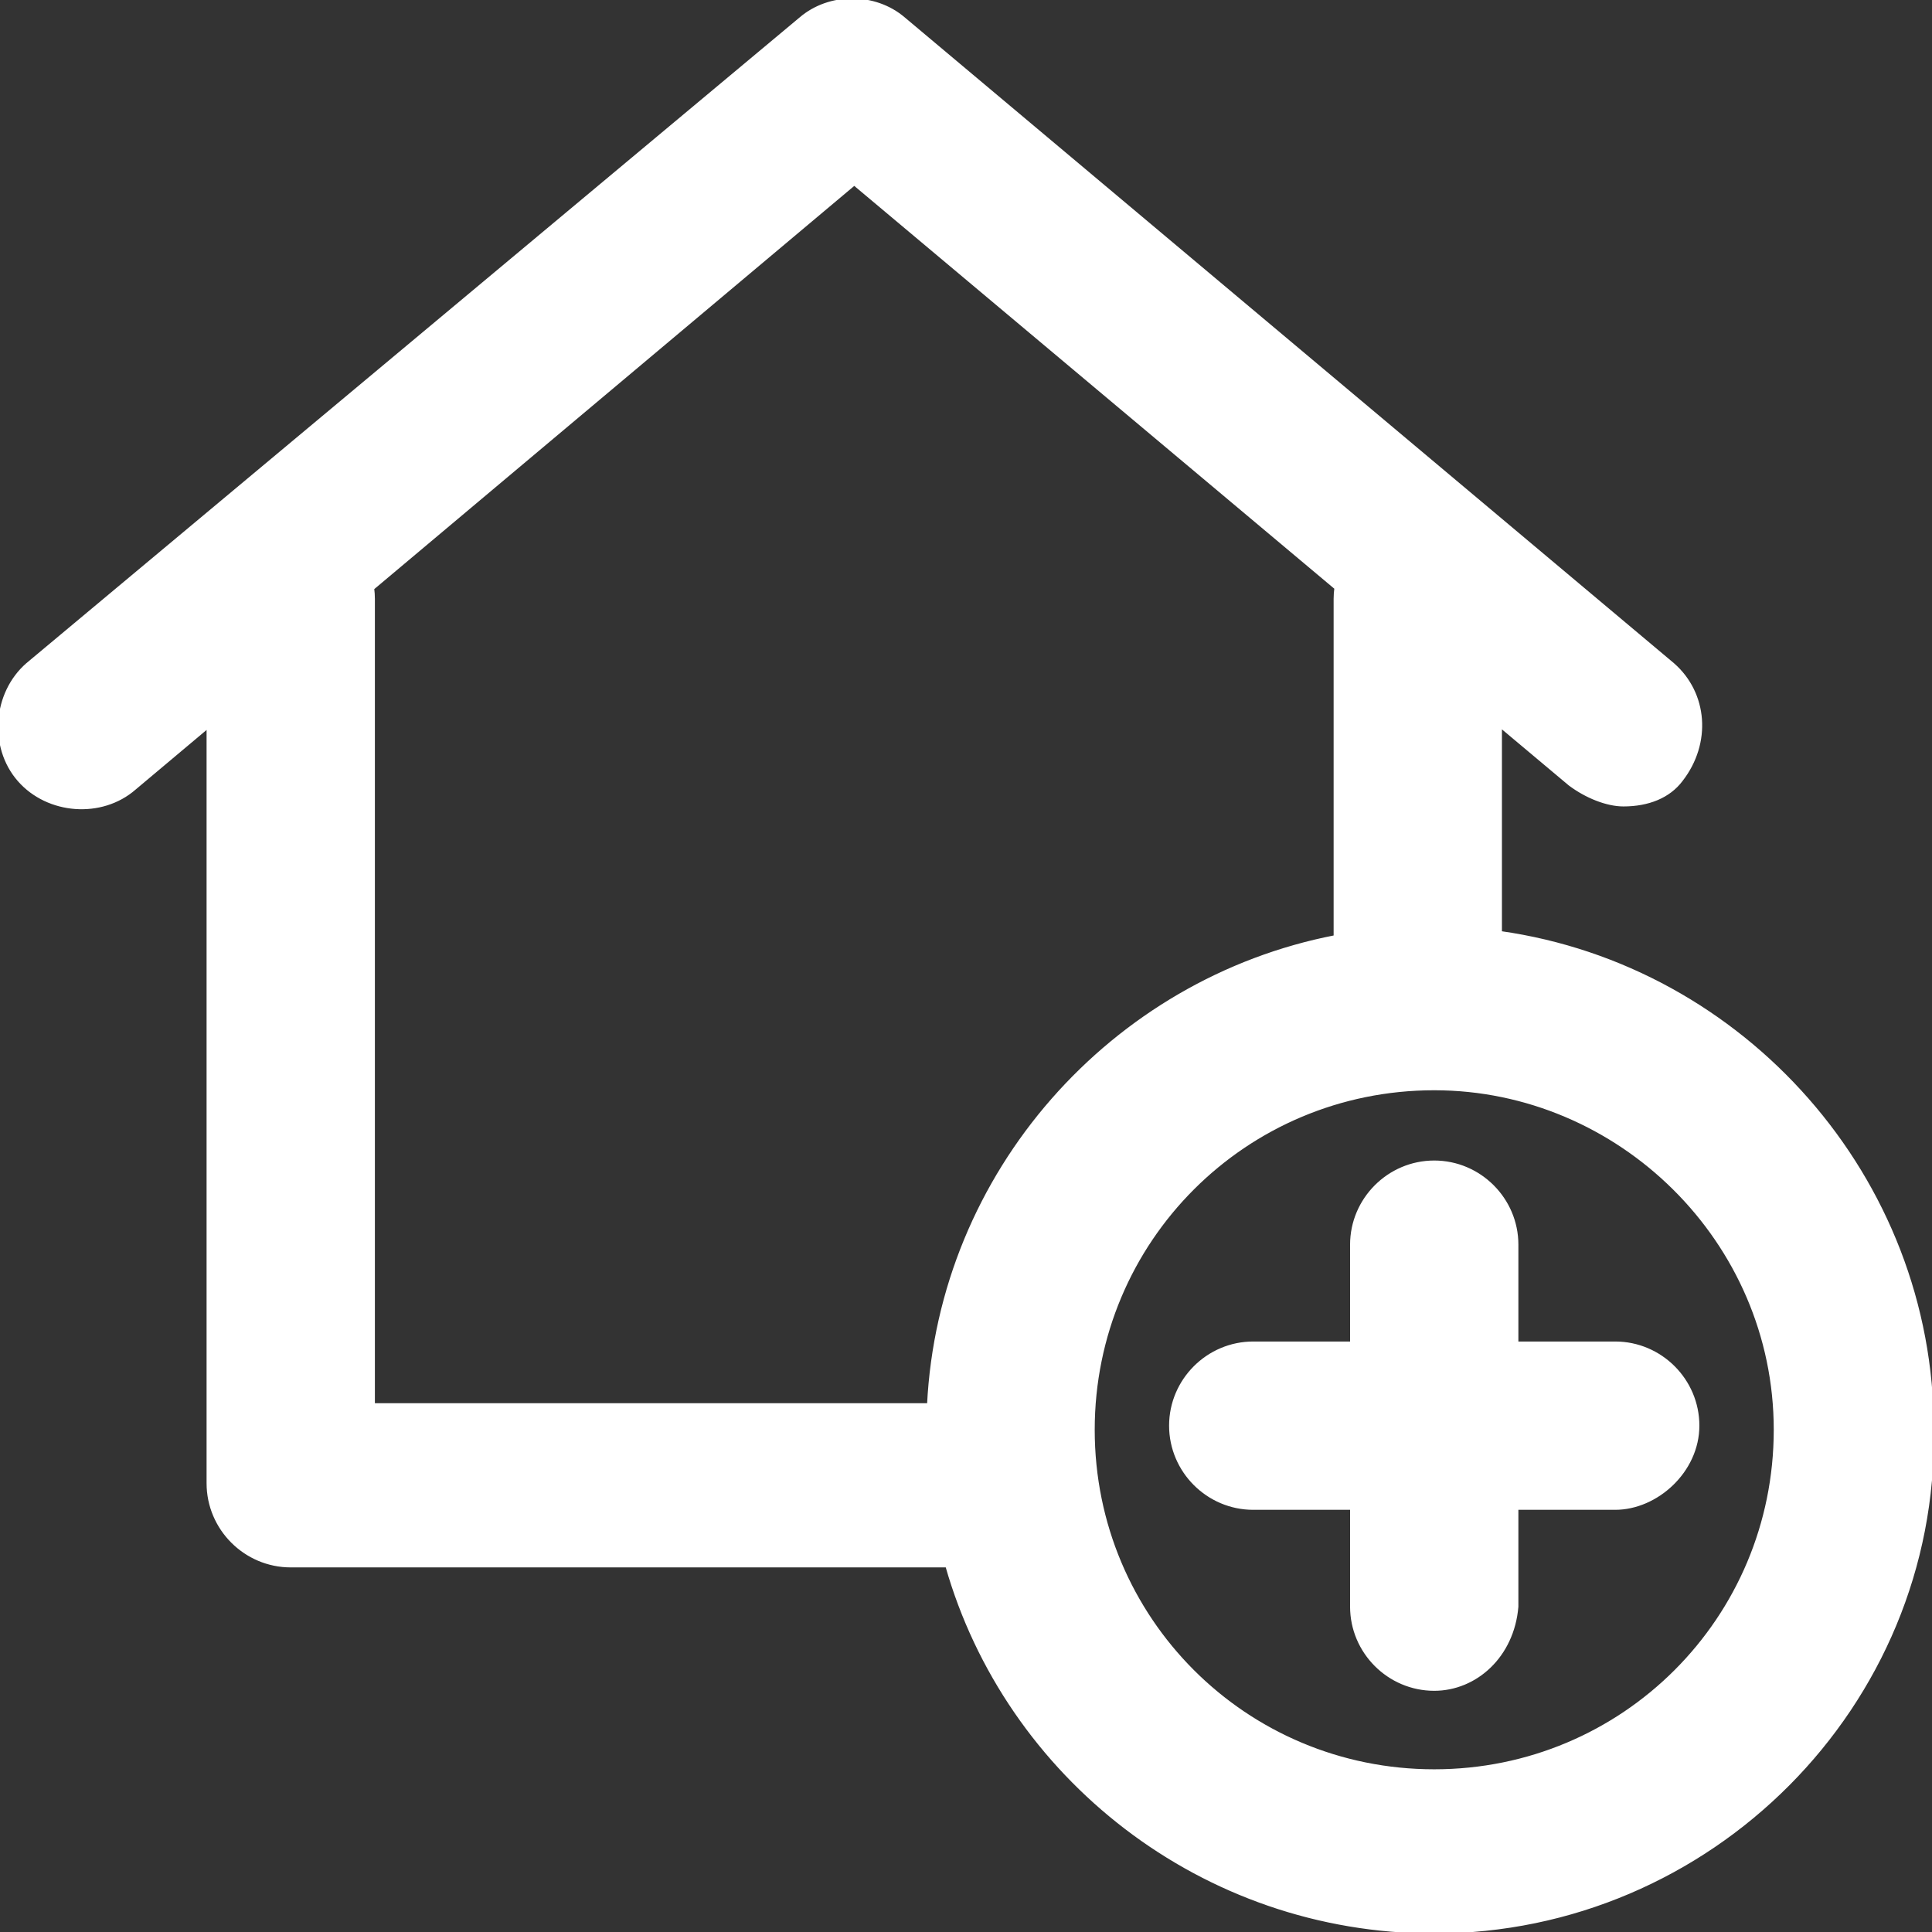
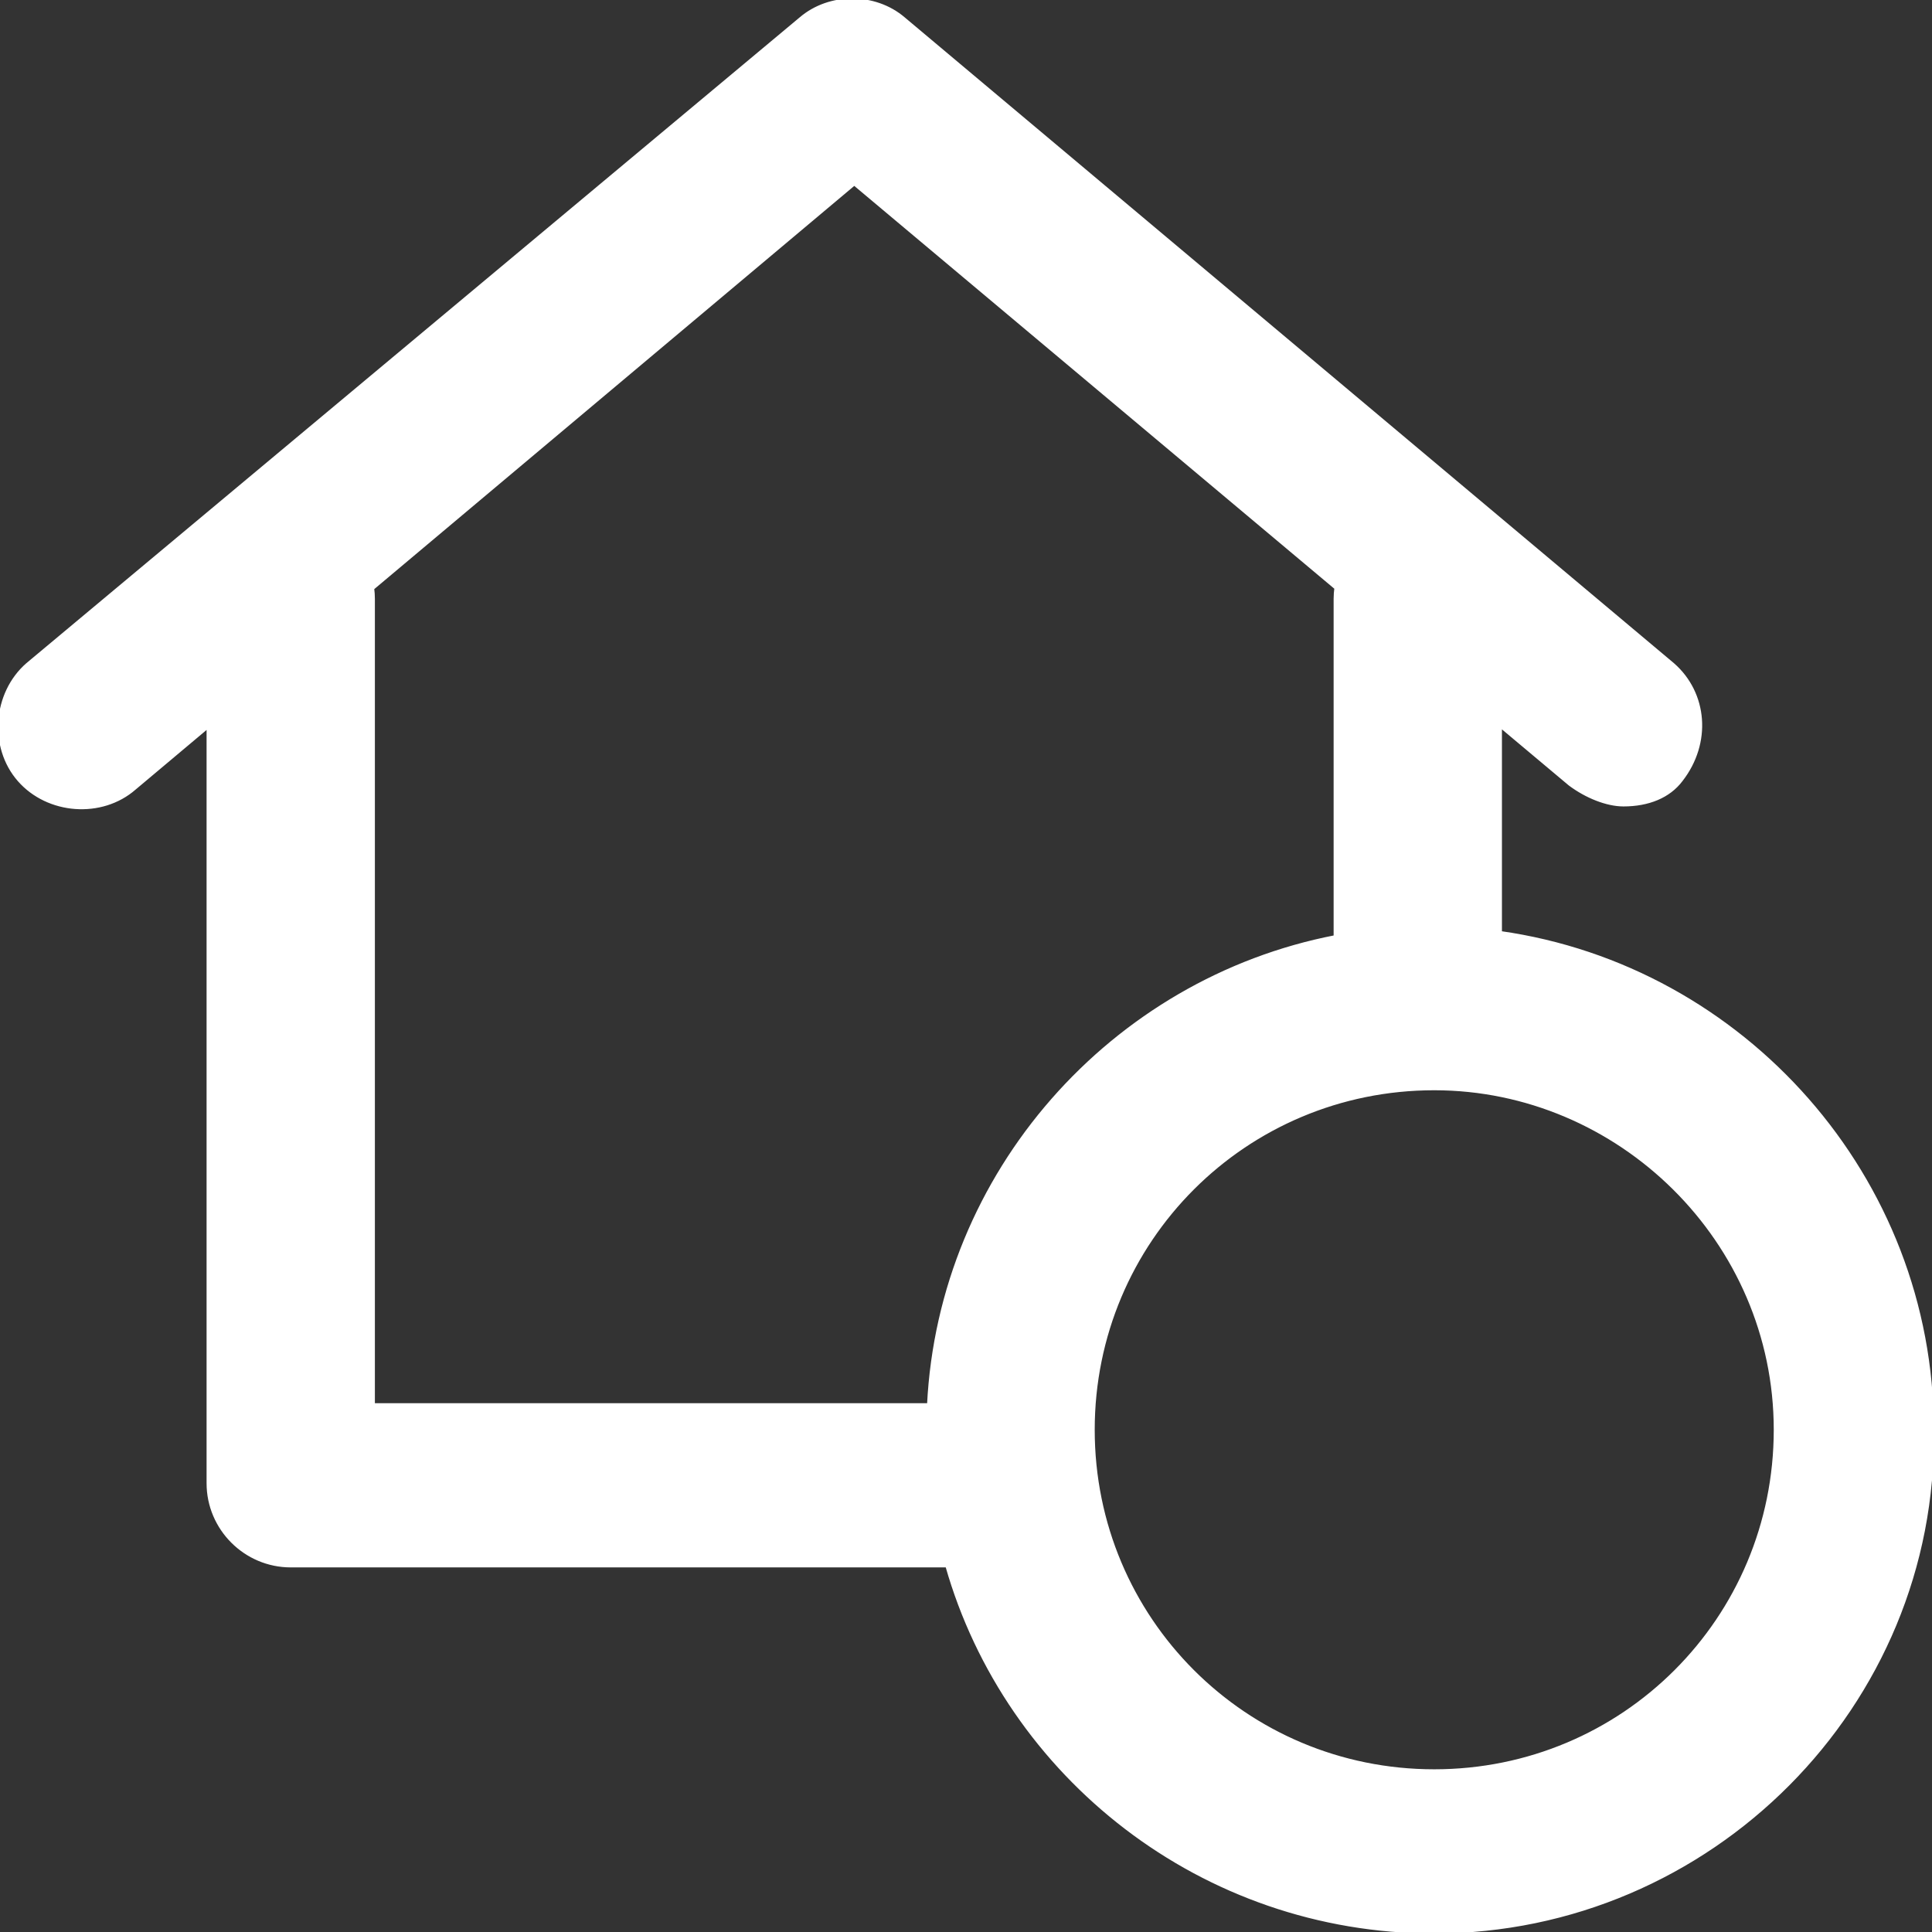
<svg xmlns="http://www.w3.org/2000/svg" height="800px" width="800px" version="1.1" id="Layer_1" viewBox="0 0 512.005 512.005" xml:space="preserve" fill="#fff" stroke="#fff">
  <rect x="0" y="0" width="512.005" height="512.005" fill="#333333" stroke="none" />
  <g id="SVGRepo_bgCarrier" stroke-width="0" />
  <g id="SVGRepo_tracerCarrier" stroke-linecap="round" stroke-linejoin="round" />
  <g id="SVGRepo_iconCarrier">
    <g>
      <g>
        <g>
          <path style="fill:#fff;" d="M511.99,378.909c0-66.75-50.083-122.564-114.458-131.677v-55.014l18.531,15.549 c4.36,3.27,9.811,5.45,14.171,5.45c6.54,0,11.991-2.18,15.261-6.541c7.631-9.811,6.54-22.892-2.18-30.522L239.47,5.011 c-7.631-6.54-19.621-6.54-27.252,0L7.283,176.154c-8.721,7.631-9.811,21.802-2.18,30.522c7.631,8.721,21.802,9.811,30.522,2.18 l19.621-16.482V393.08c0,11.991,9.811,21.802,21.802,21.802h173.964c15.851,55.758,67.587,97.017,129.078,97.017 C453.126,511.899,513.08,451.944,511.99,378.909z M98.662,155.906L226.389,48.615L354.13,155.8 c-0.129,0.954-0.202,1.925-0.202,2.913v89.614c-59.114,11.439-104.72,62.469-107.754,124.042H98.85V158.713 C98.85,157.761,98.781,156.826,98.662,155.906z M380.091,469.386c-50.144,0-90.477-40.333-90.477-90.477 c0-50.144,40.333-90.477,90.477-90.477c49.054,0,90.477,40.333,90.477,90.477C470.567,429.053,430.234,469.386,380.091,469.386z" />
-           <path style="fill:#fff;" d="M428.054,356.017h-26.162v-26.162c0-11.991-9.811-21.802-21.802-21.802 c-11.991,0-21.802,9.811-21.802,21.802v26.162h-26.162c-11.991,0-21.802,9.811-21.802,21.802 c0,11.991,9.811,21.802,21.802,21.802h26.162v26.162c0,11.991,9.811,21.802,21.802,21.802c10.901,0,20.712-8.721,21.802-21.802 v-26.162h26.162c10.901,0,21.802-9.811,21.802-21.802C449.856,365.828,440.045,356.017,428.054,356.017z" />
        </g>
      </g>
    </g>
  </g>
</svg>